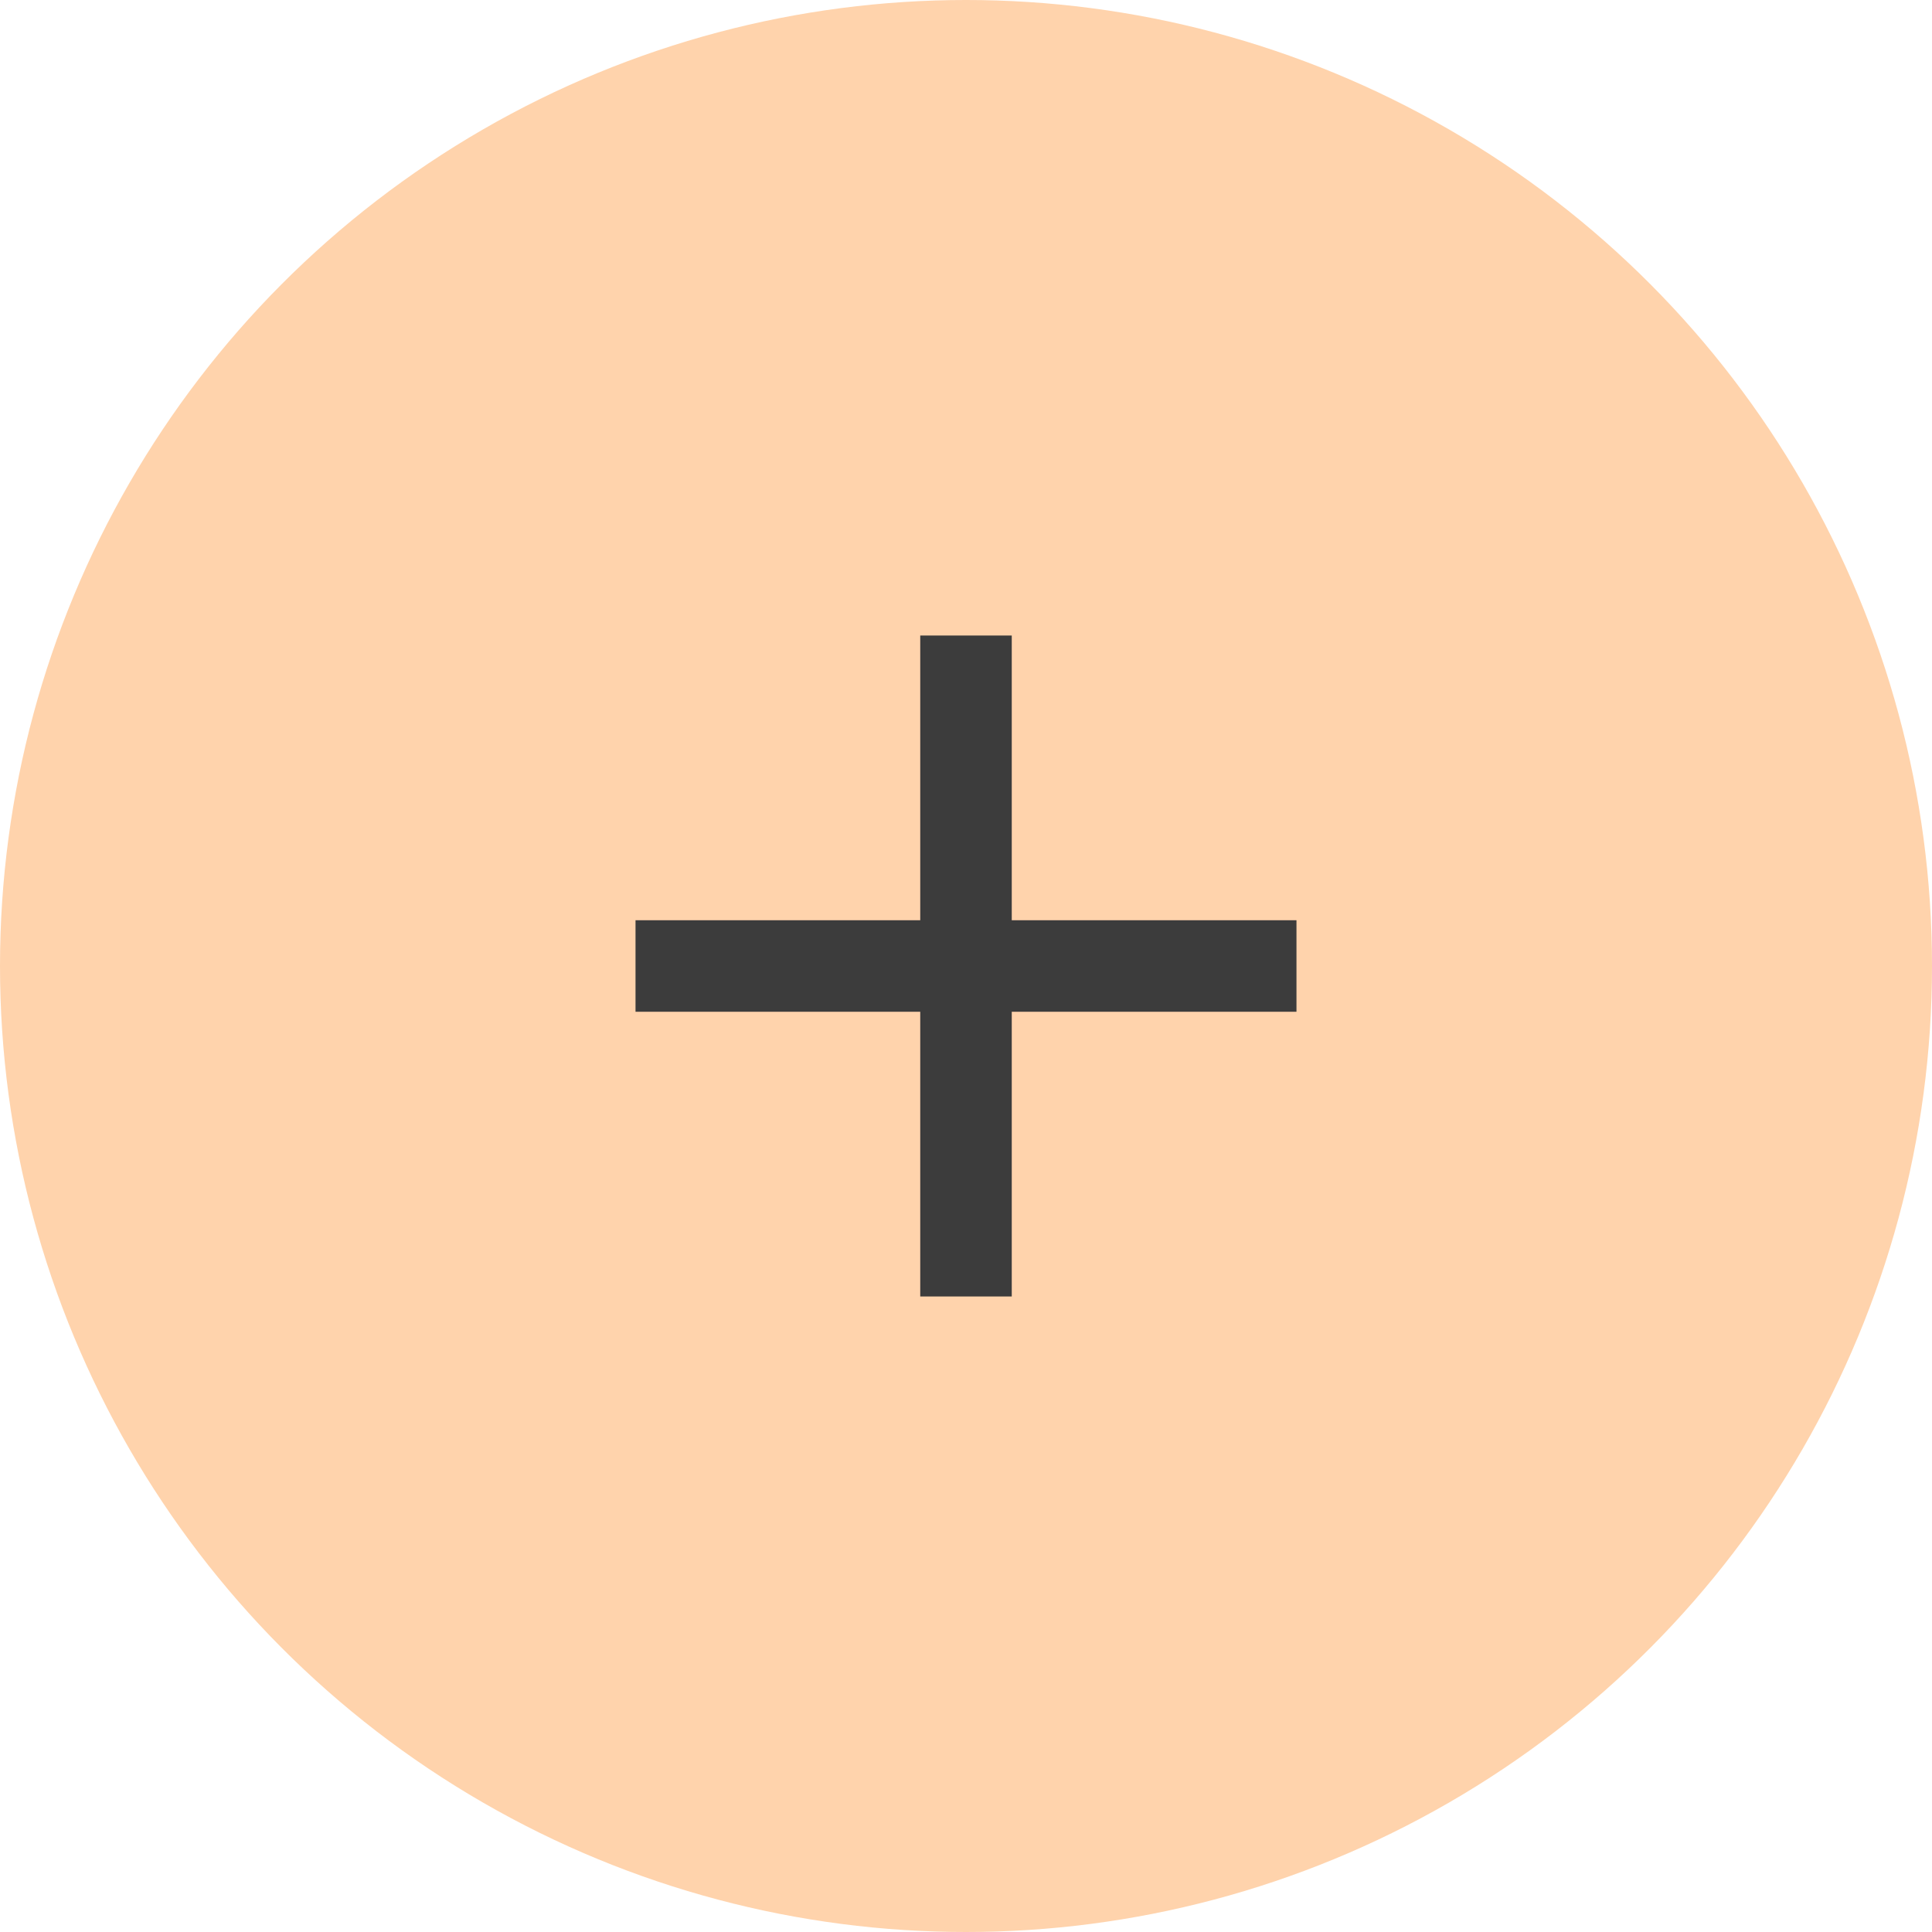
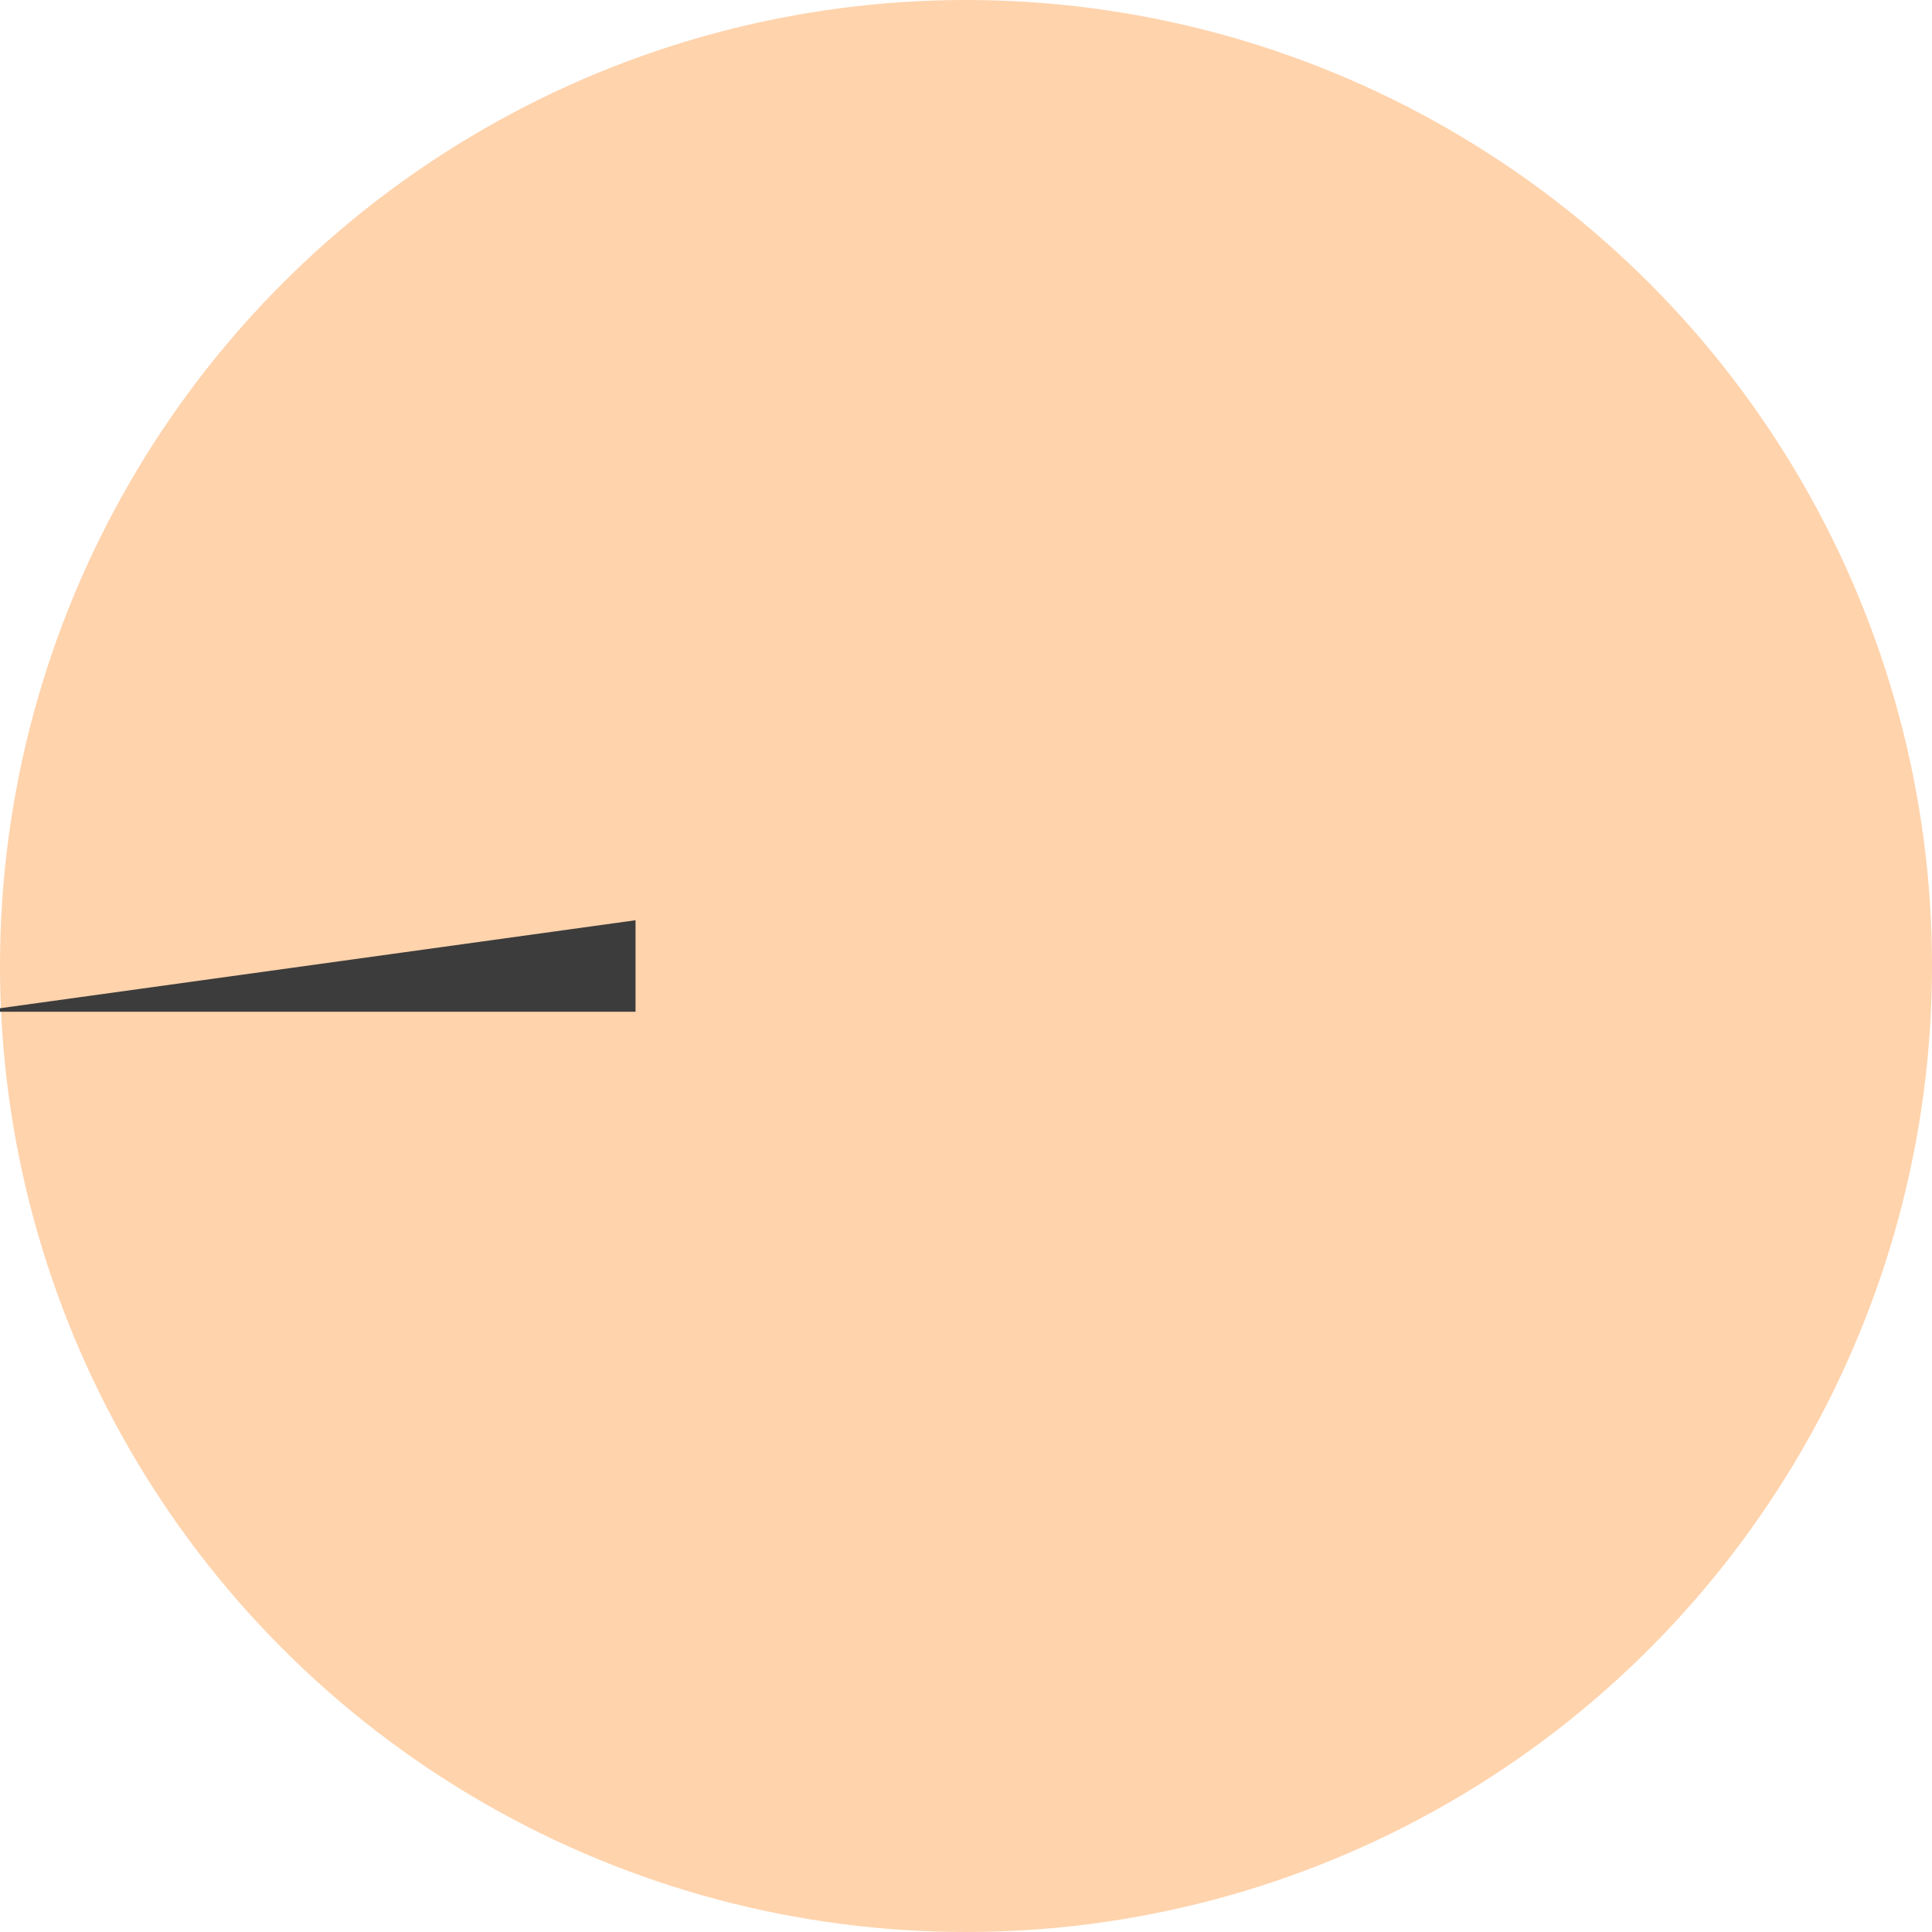
<svg xmlns="http://www.w3.org/2000/svg" width="38" height="38" viewBox="0 0 38 38">
  <circle cx="19" cy="19" fill="#ffd3ac" r="19" />
  <g fill="#3c3c3c">
-     <path d="m12.5 18.1h13v1.8h-13z" />
-     <path d="m18.1 12.5h1.8v13h-1.8z" />
+     <path d="m12.5 18.1v1.8h-13z" />
  </g>
</svg>